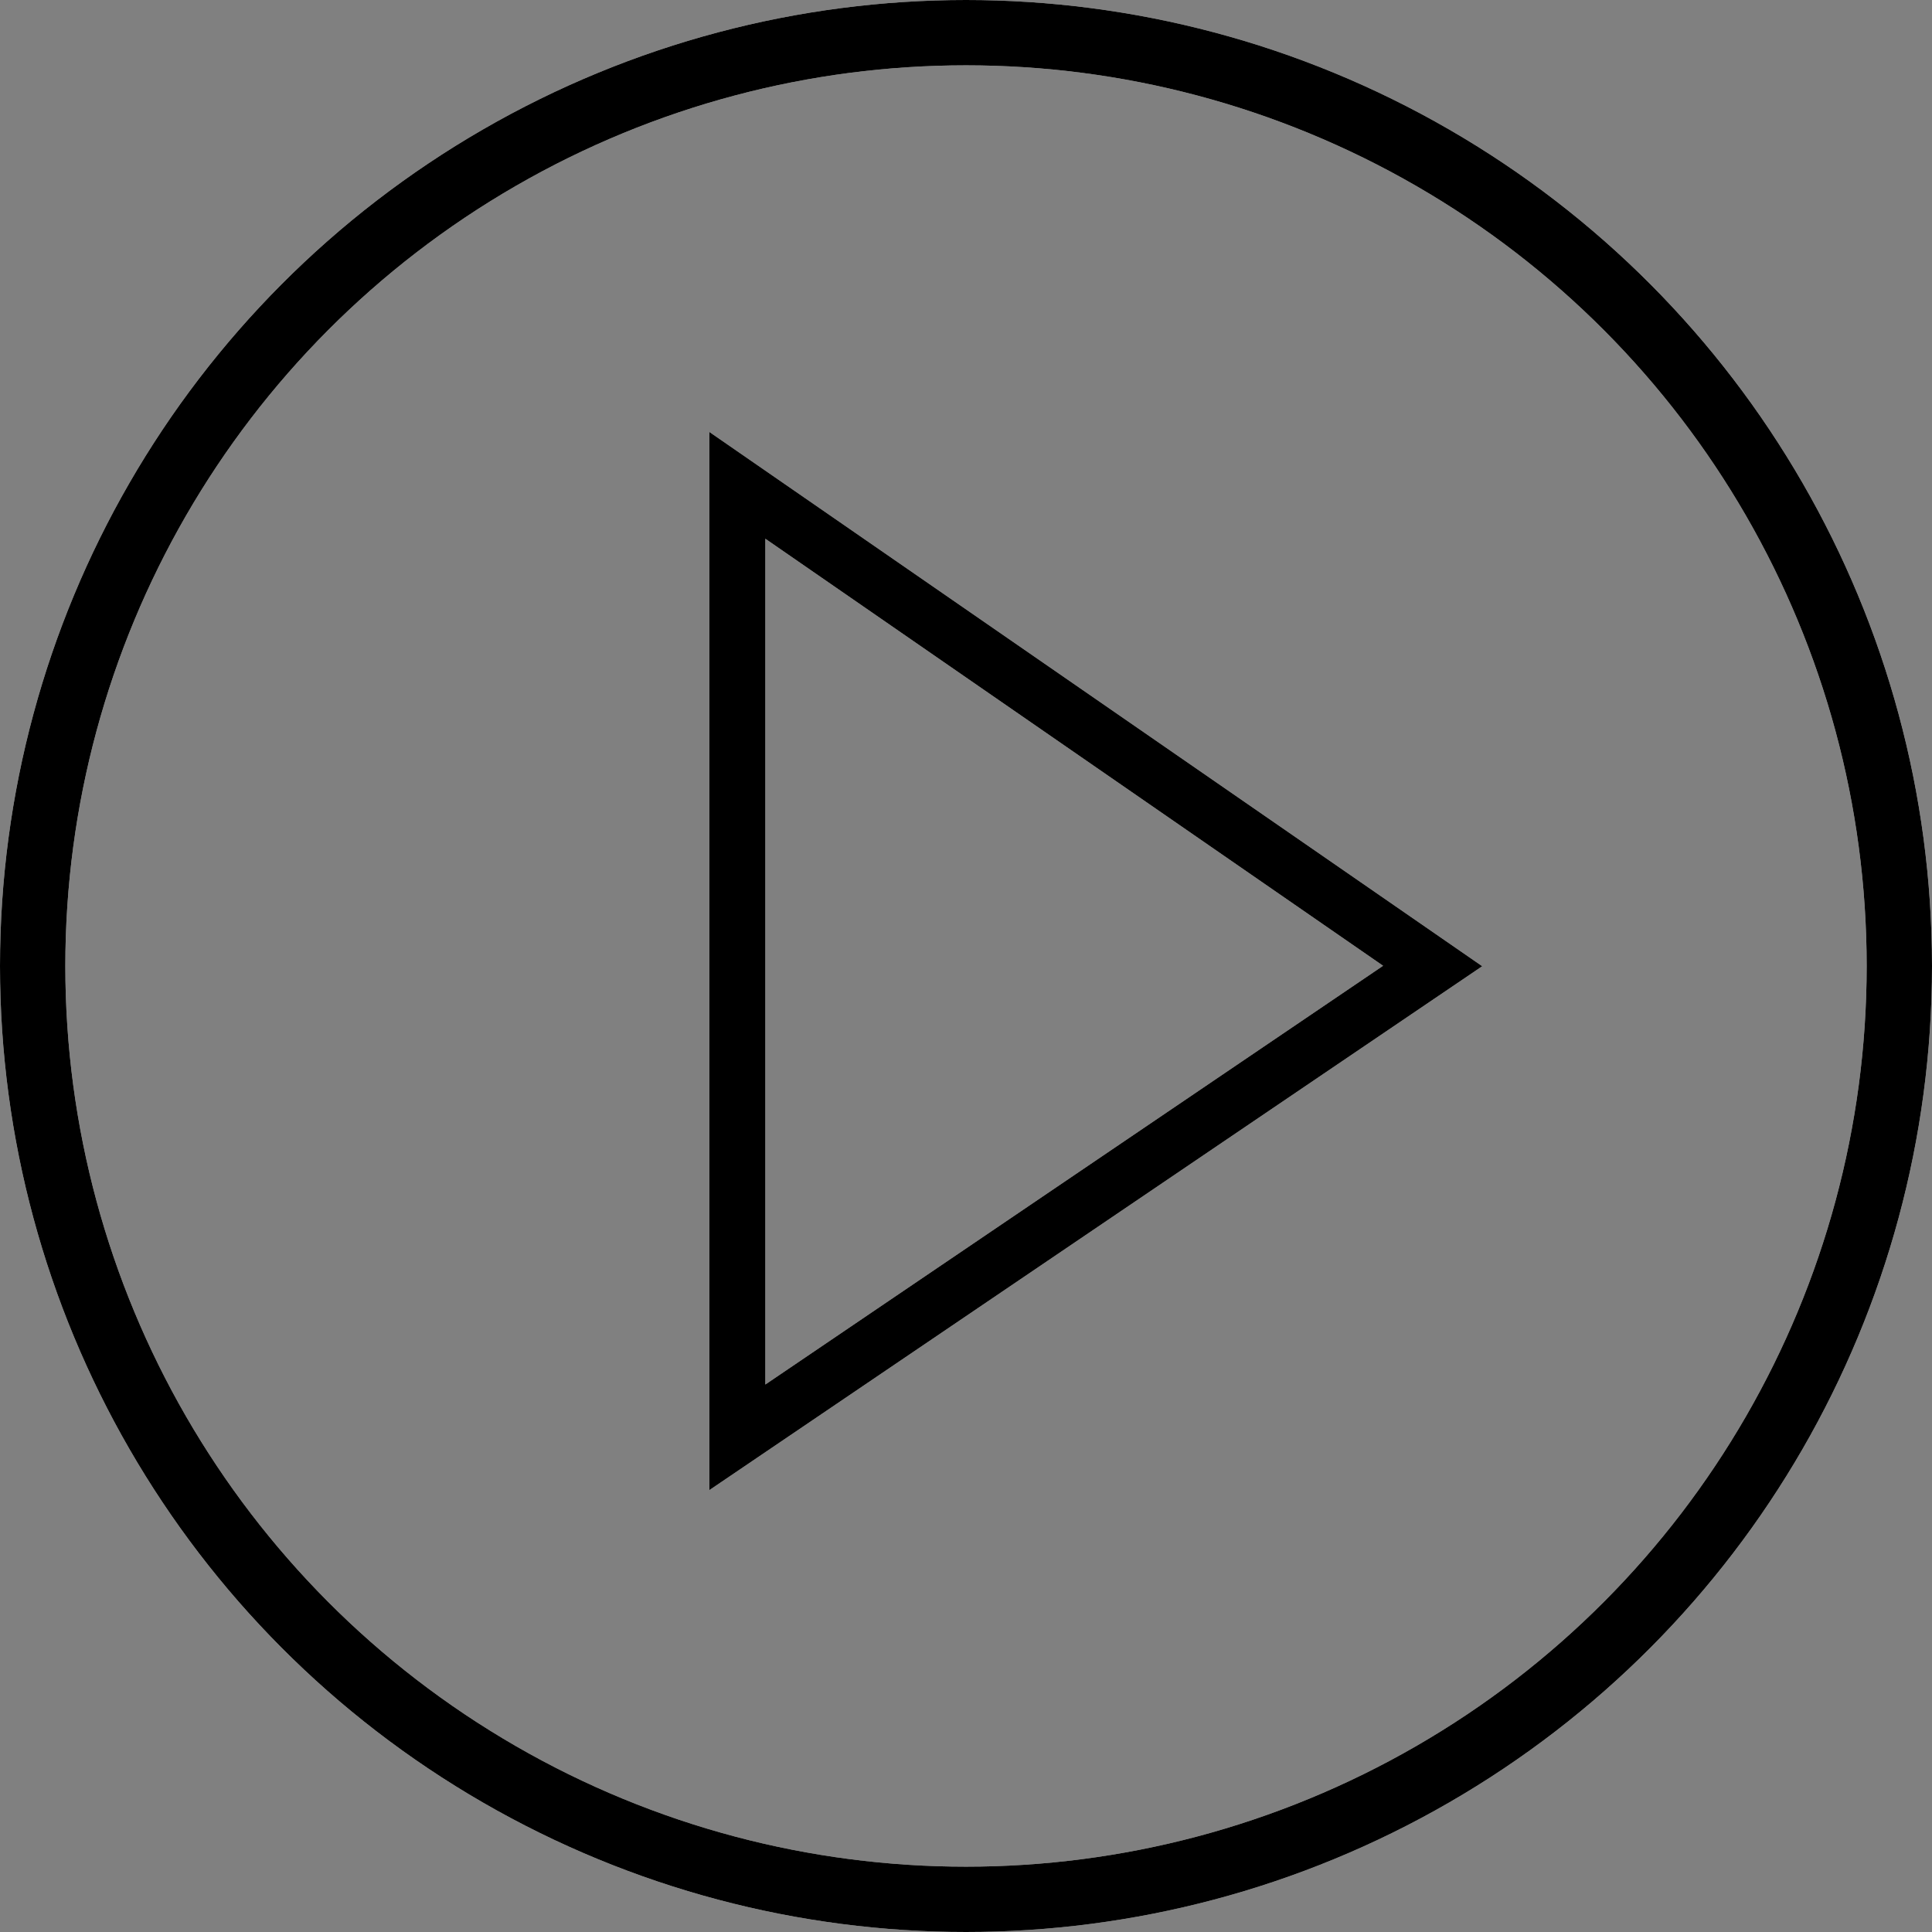
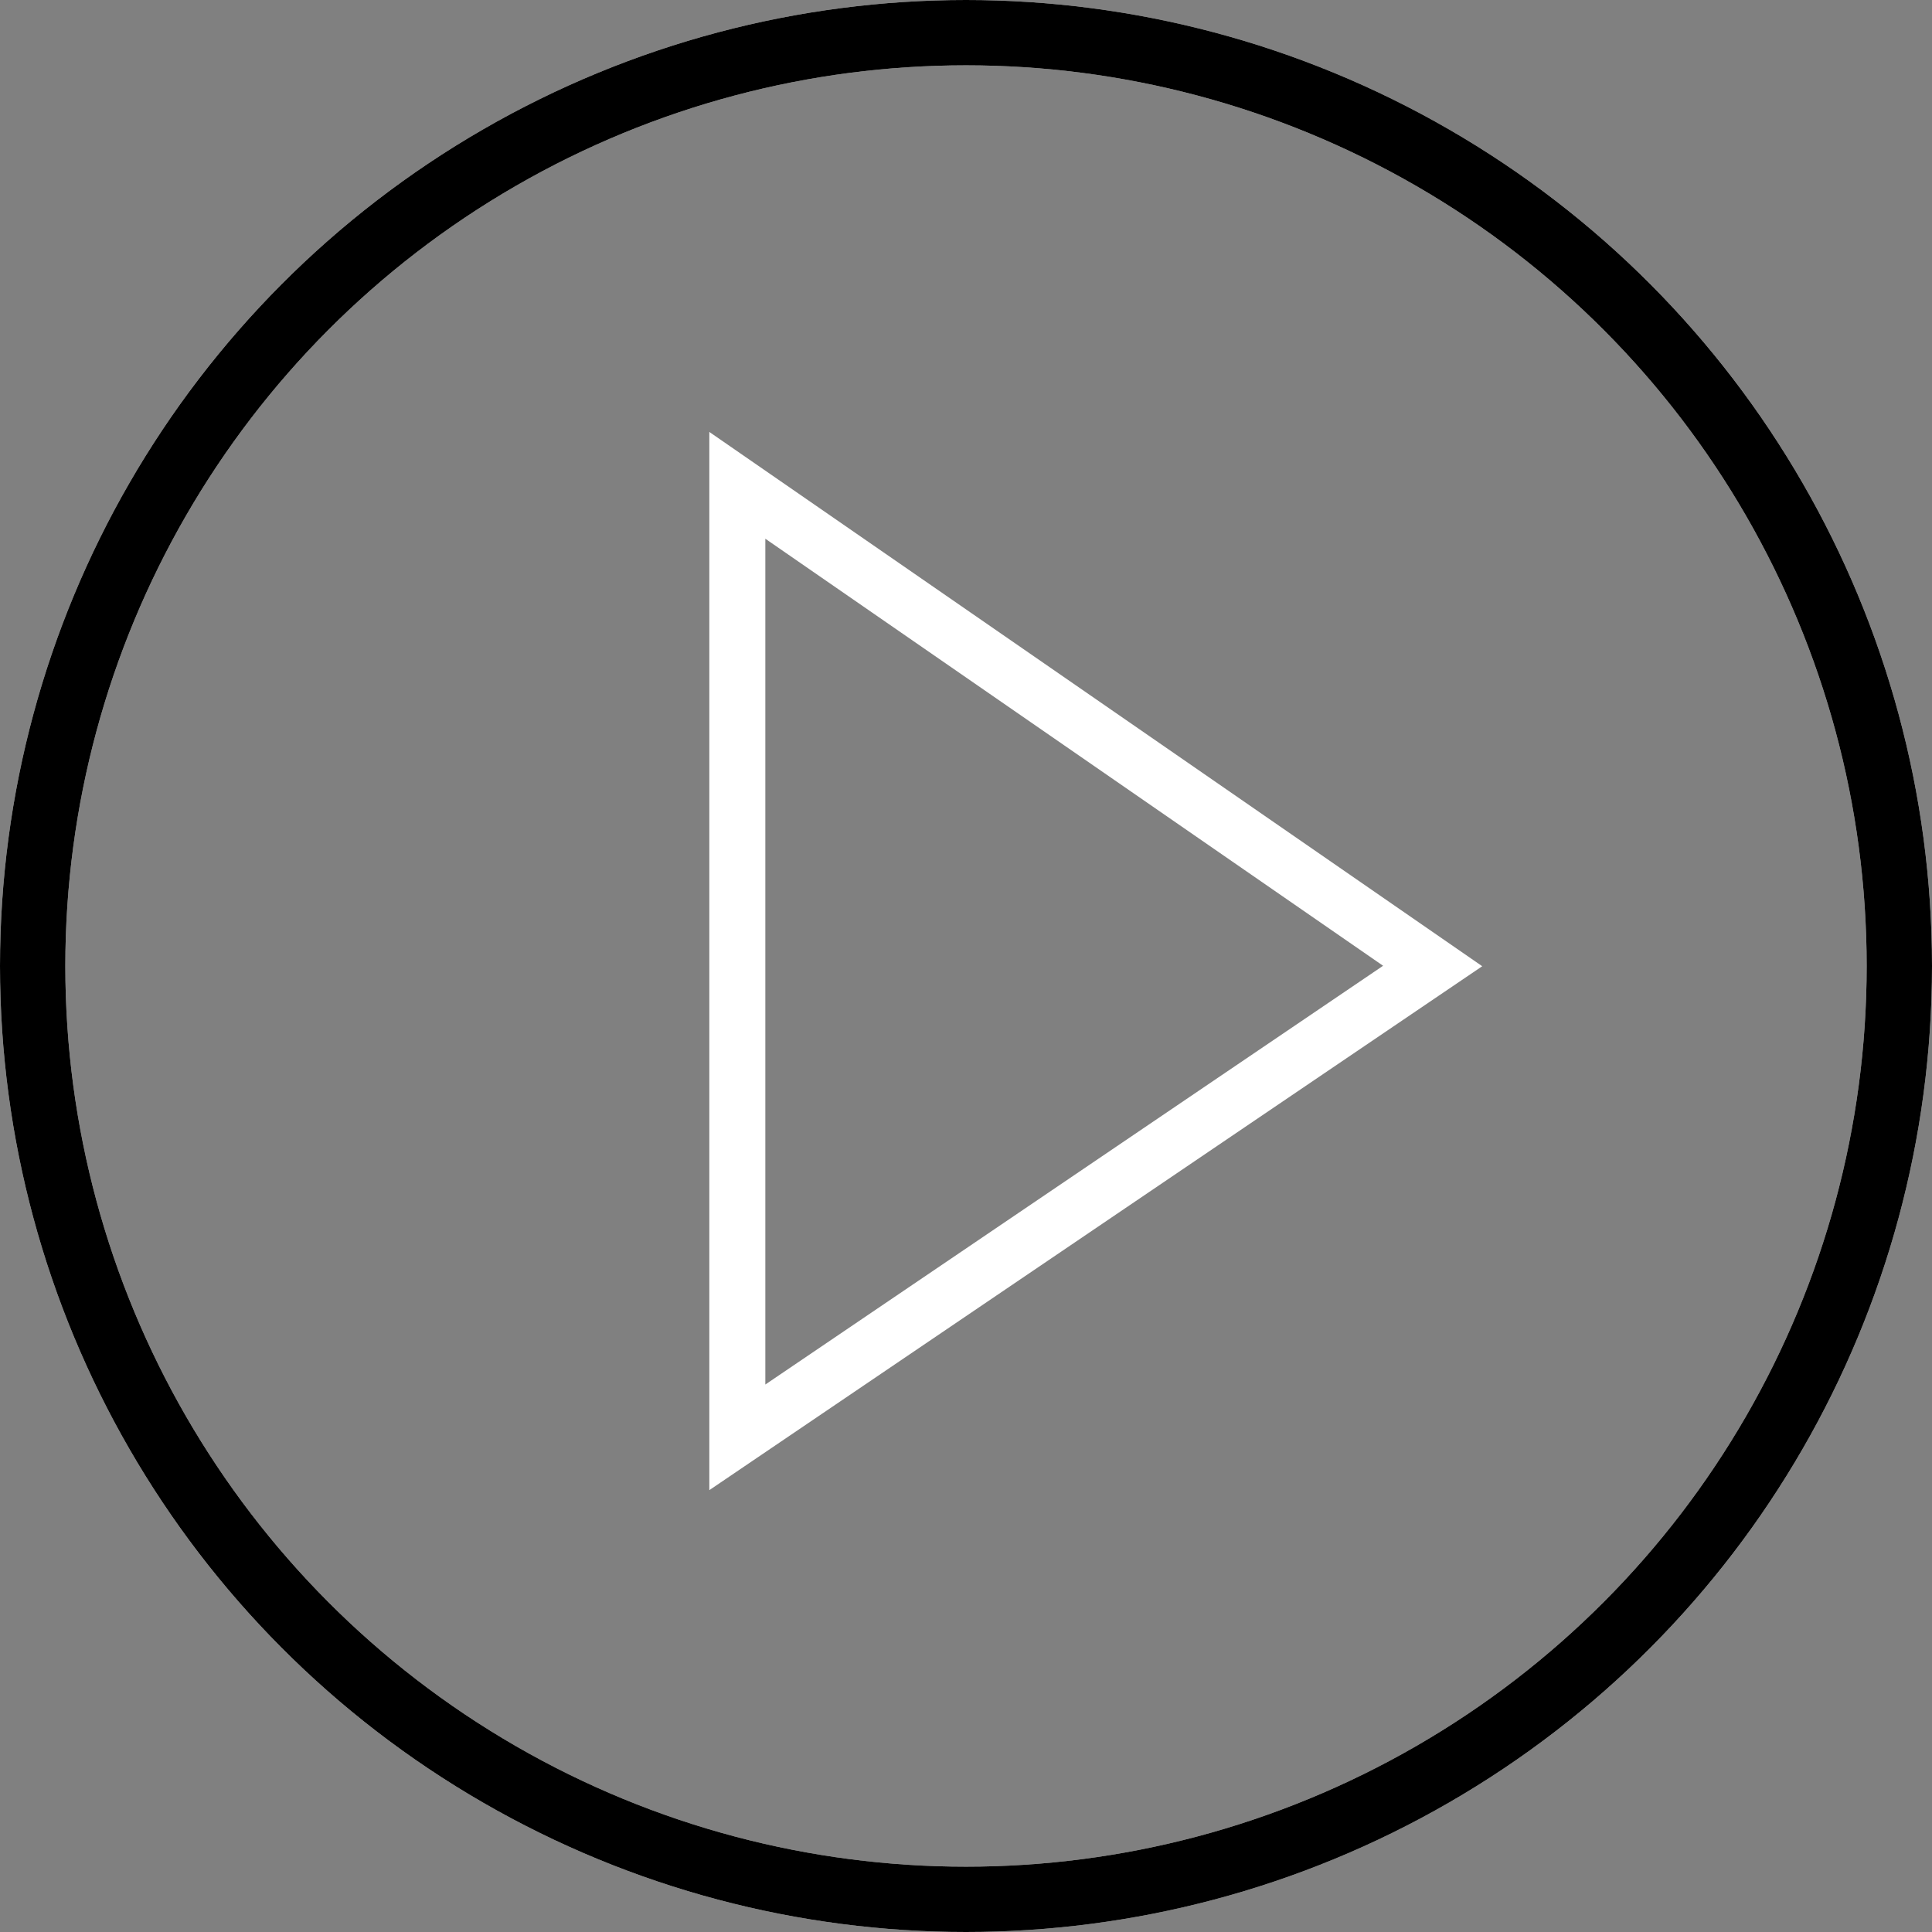
<svg xmlns="http://www.w3.org/2000/svg" viewBox="0 0 207 207">
  <rect x="0" y="0" width="207" height="207" fill="#808080" stroke="none" />
  <title>Voir la vidéo</title>
  <circle cx="103.5" cy="103.5" r="100" style="fill:none;stroke:#fff;stroke-miterlimit:10;stroke-width:7px" />
  <polygon points="79 99 79 52 153.5 103.5 79 154 79 99" style="fill:none;stroke:#fff;stroke-miterlimit:10;stroke-width:6px" />
  <circle cx="103.5" cy="103.5" r="100" class="anim" style="fill:none;stroke:#000;stroke-miterlimit:10;stroke-width:7px" />
-   <polygon points="79 99 79 52 153.5 103.5 79 154 79 99" class="anim" style="fill:none;stroke:#000;stroke-miterlimit:10;stroke-width:6px" />
</svg>